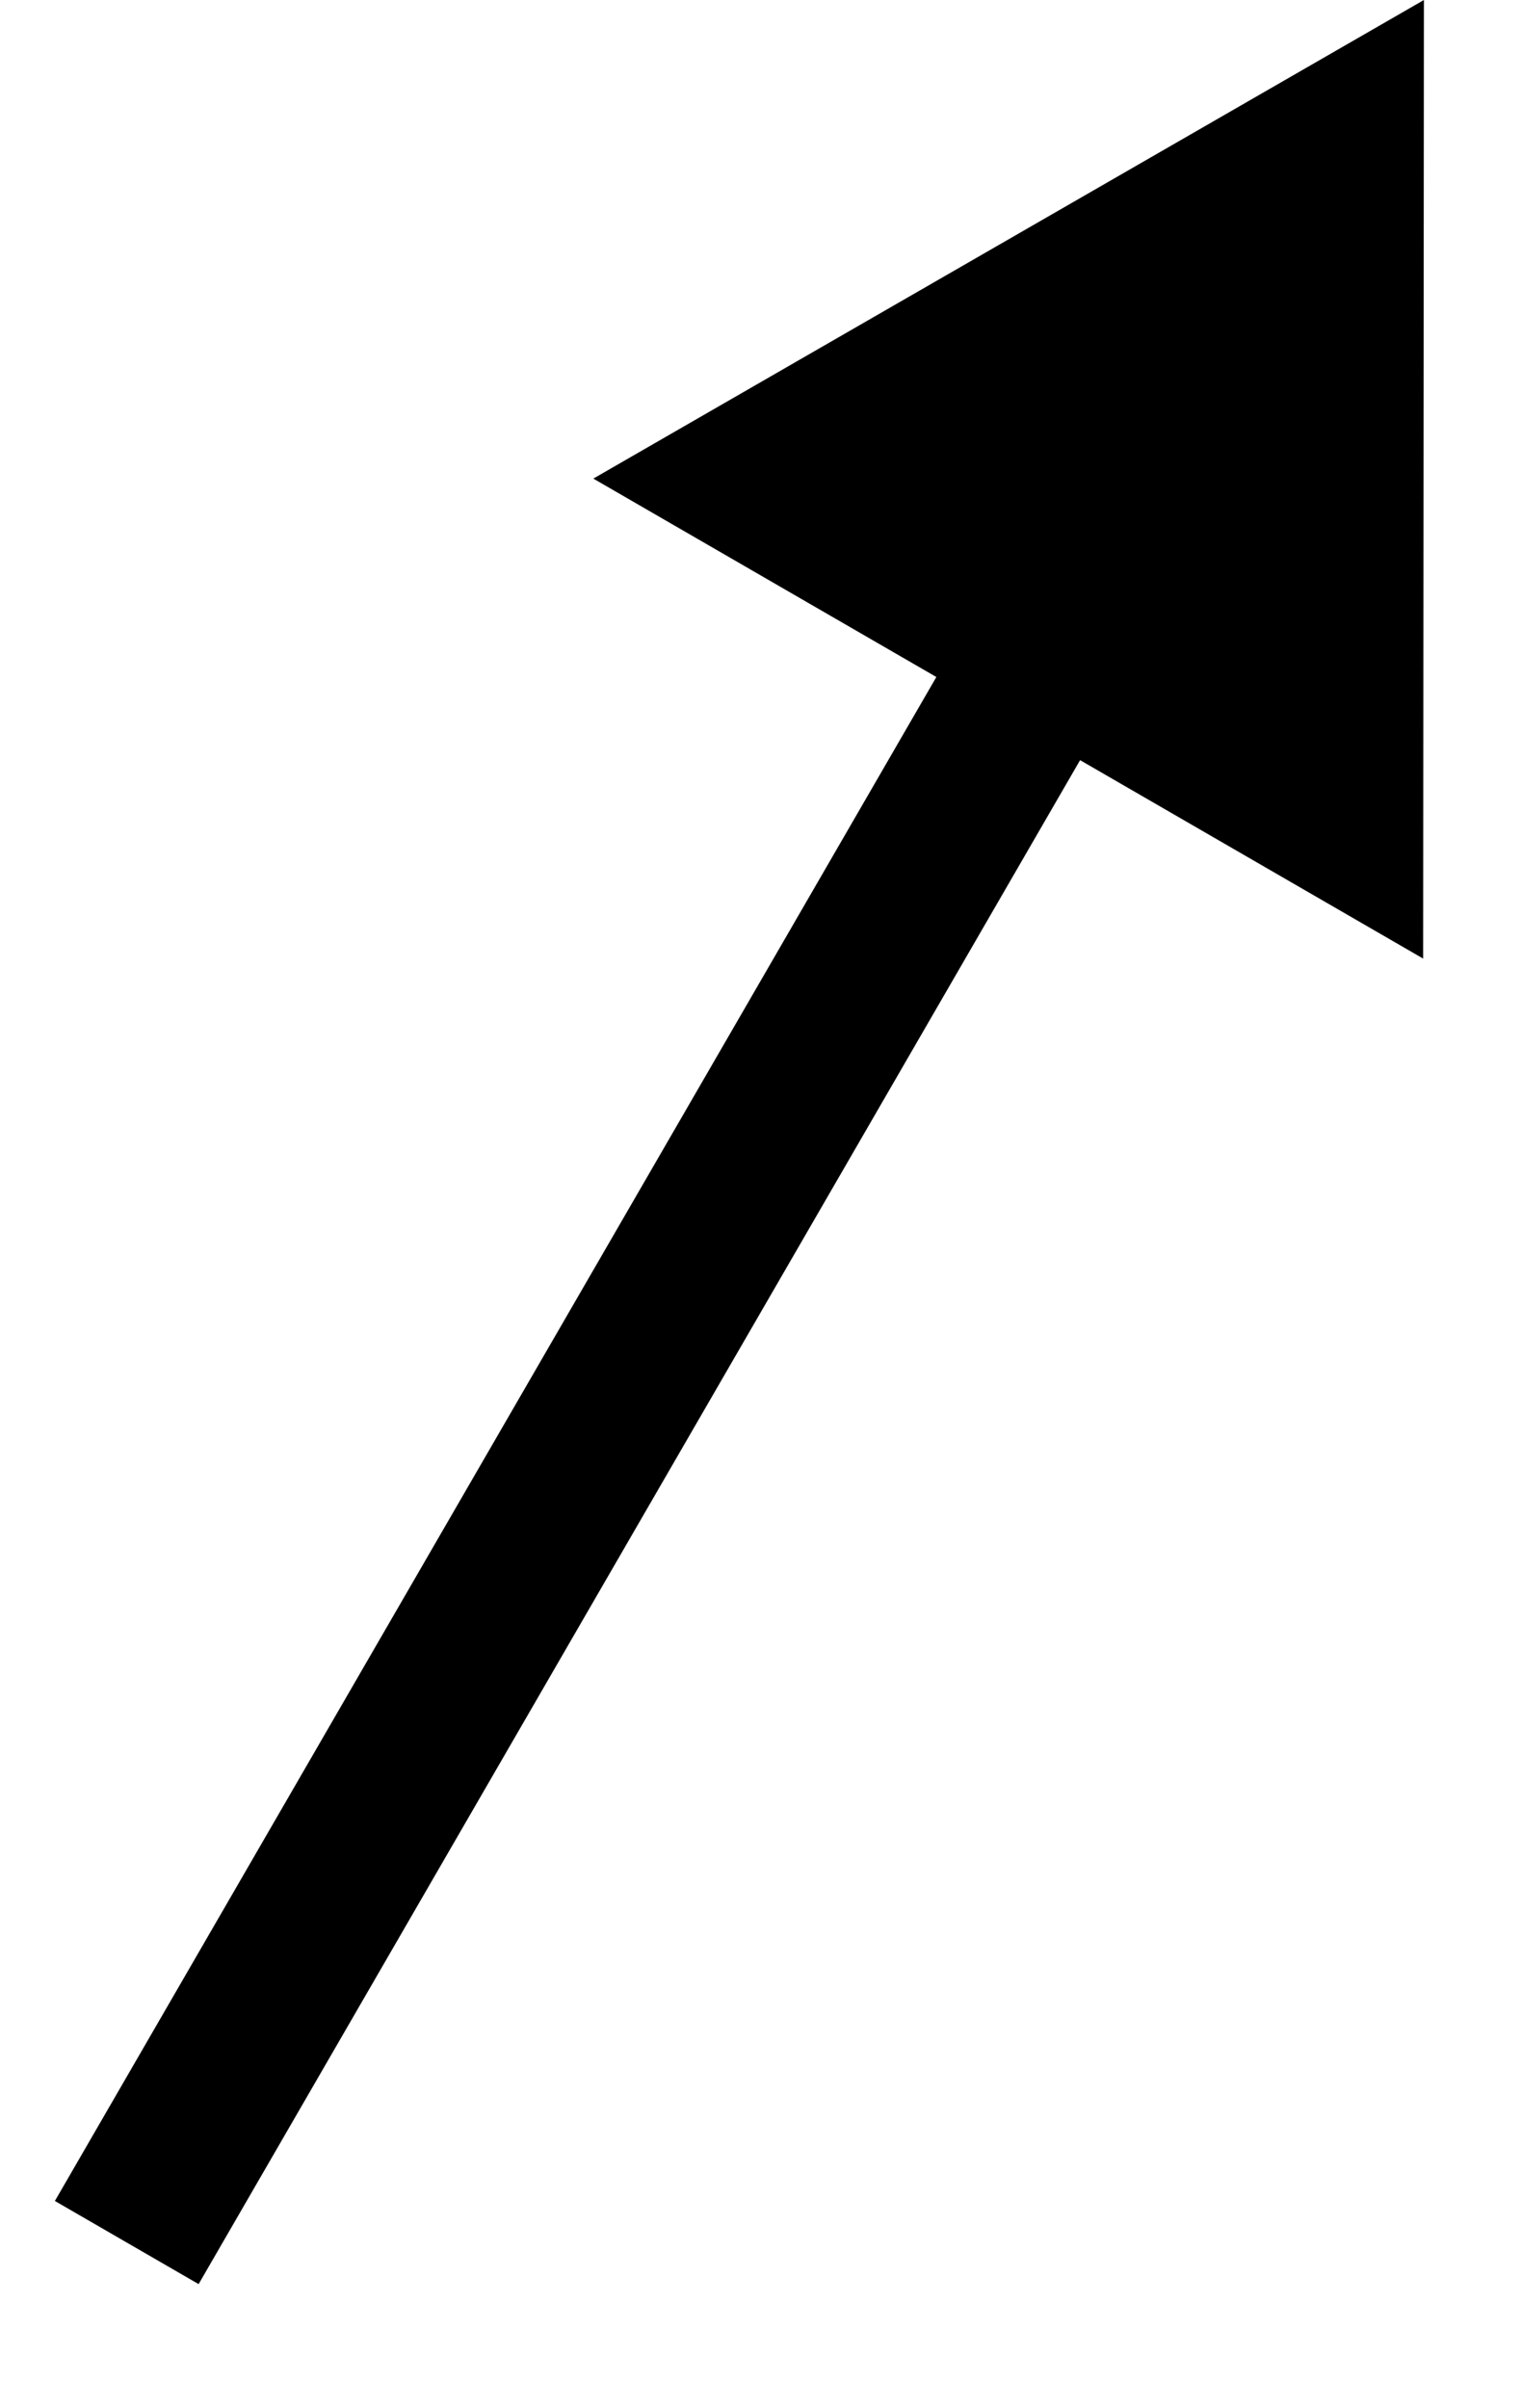
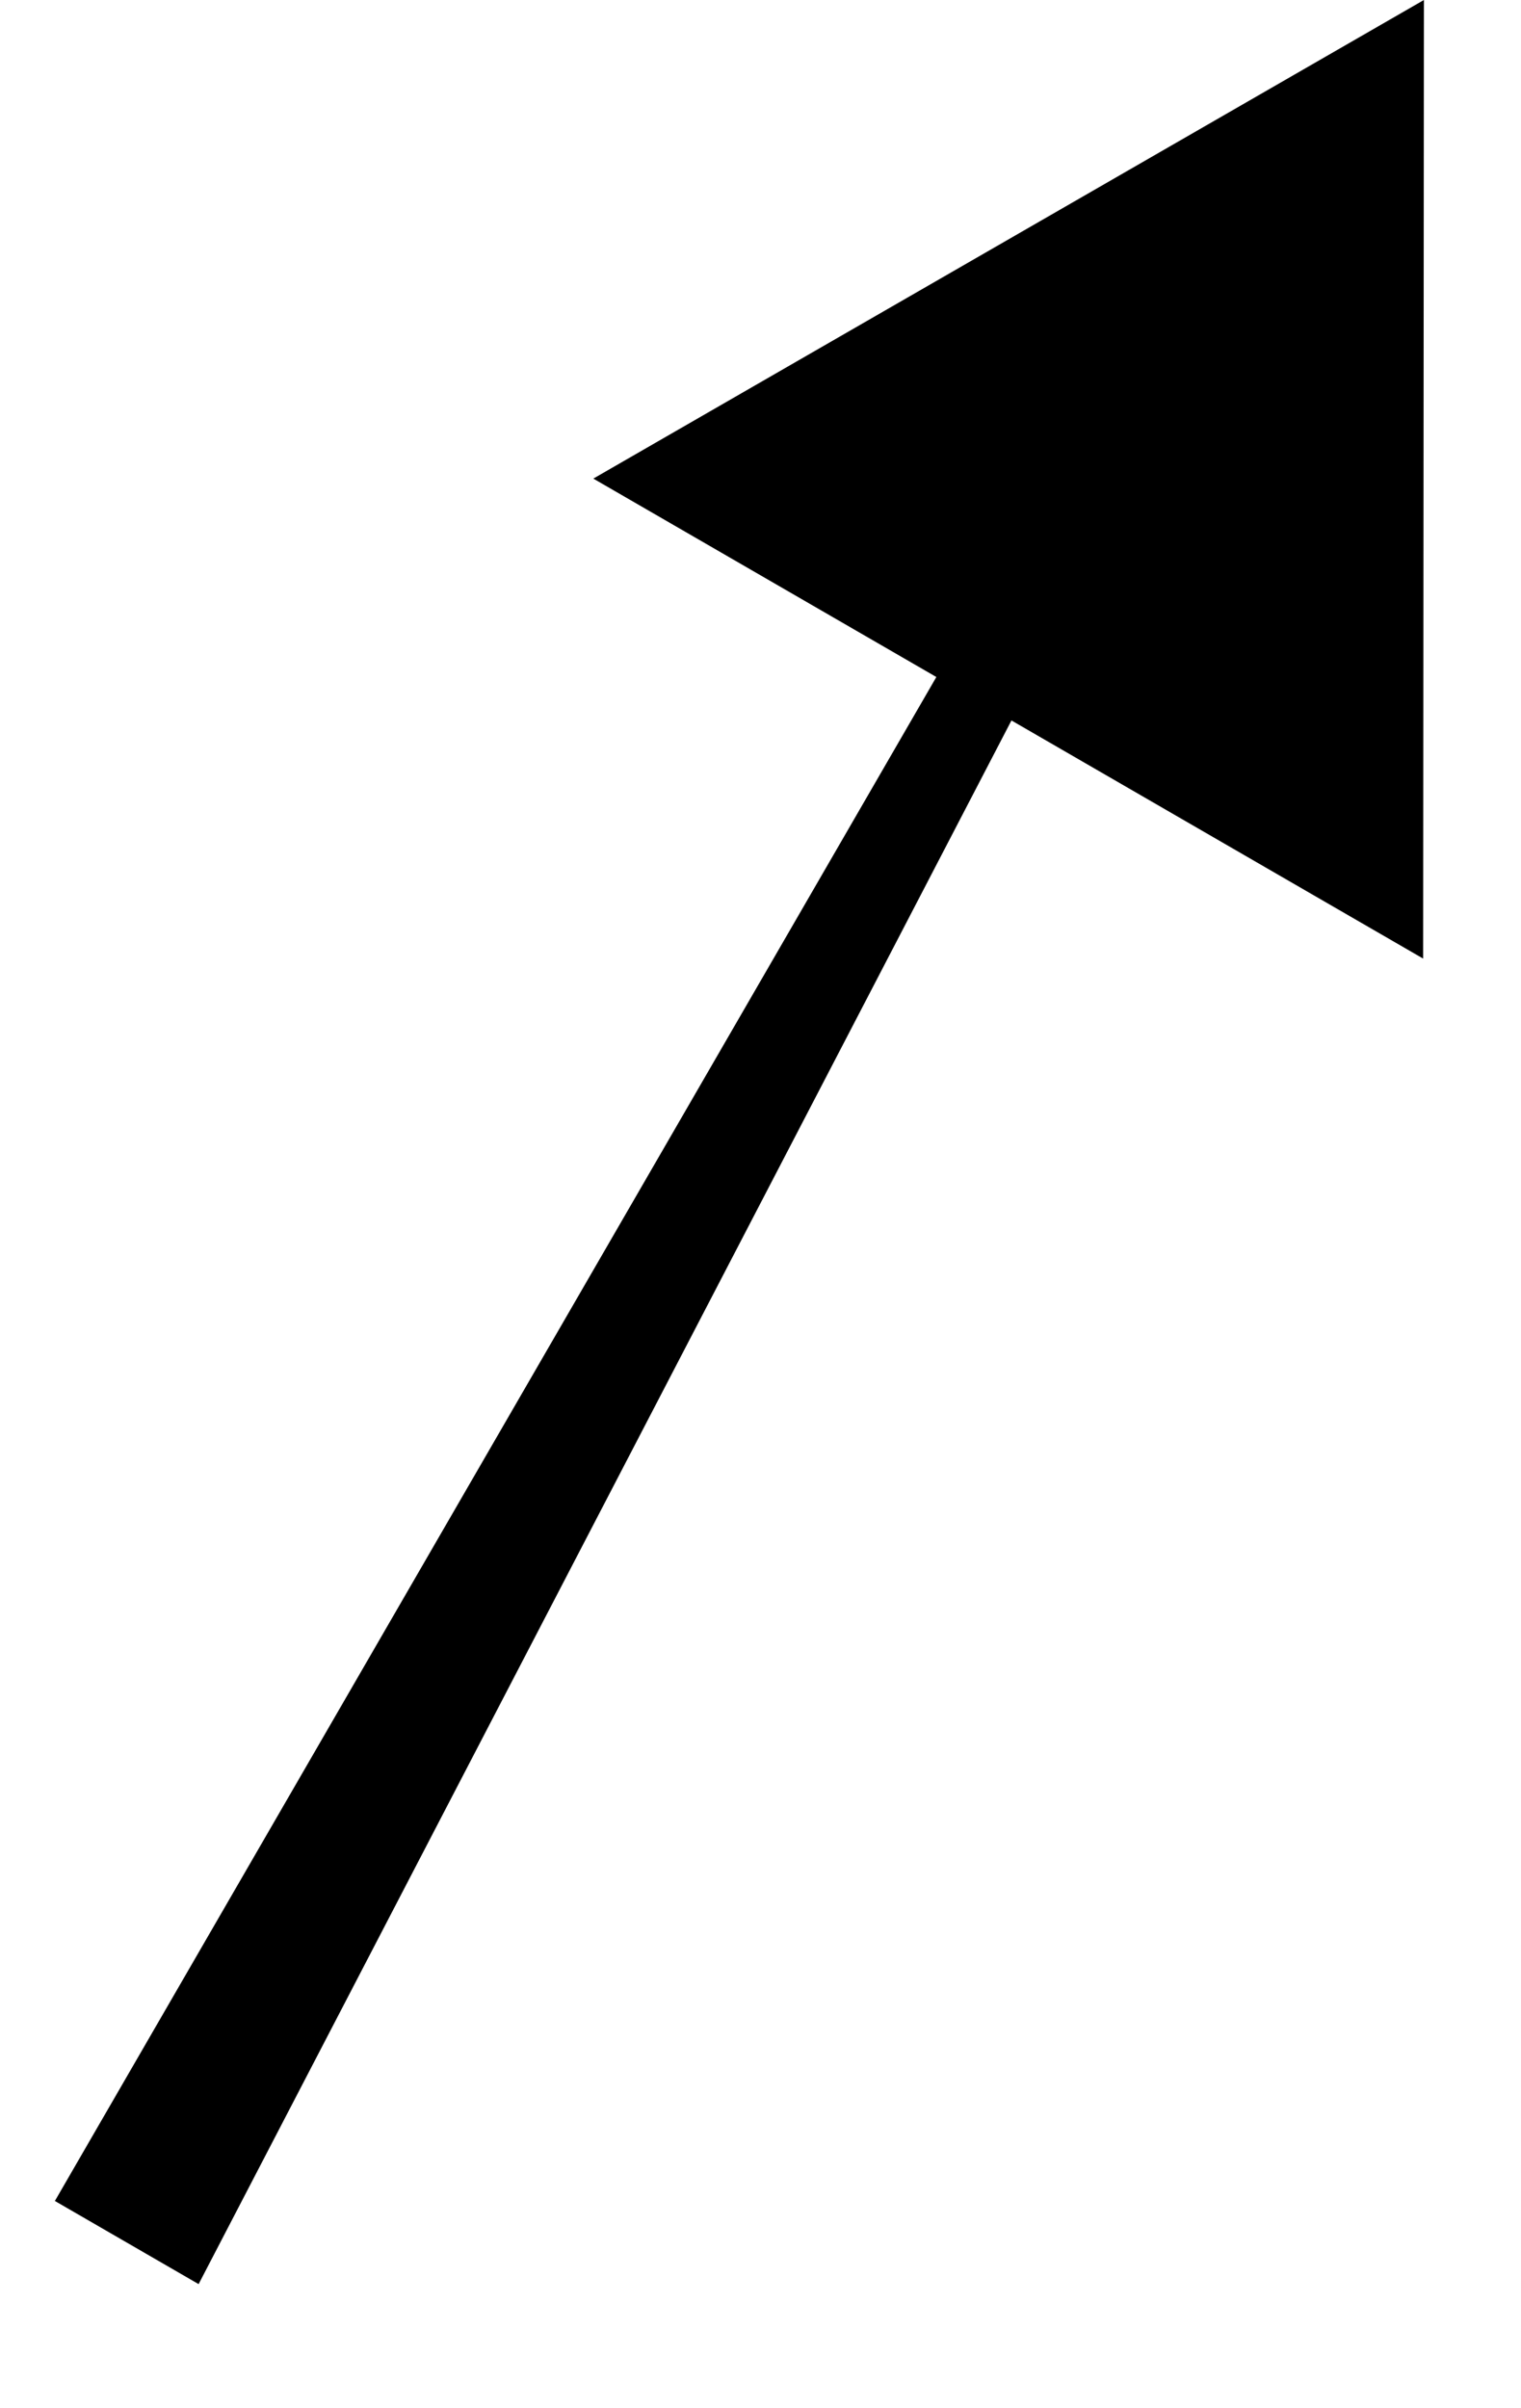
<svg xmlns="http://www.w3.org/2000/svg" fill="none" height="100%" overflow="visible" preserveAspectRatio="none" style="display: block;" viewBox="0 0 12 19" width="100%">
-   <path d="M11.234 0L4.681 3.776L11.228 7.563L11.234 0ZM1 17.693L1.567 18.021L8.849 5.431L8.282 5.103L7.715 4.775L0.433 17.365L1 17.693Z" fill="black" id="Vector 38" />
+   <path d="M11.234 0L4.681 3.776L11.228 7.563L11.234 0ZM1 17.693L1.567 18.021L8.282 5.103L7.715 4.775L0.433 17.365L1 17.693Z" fill="black" id="Vector 38" />
</svg>